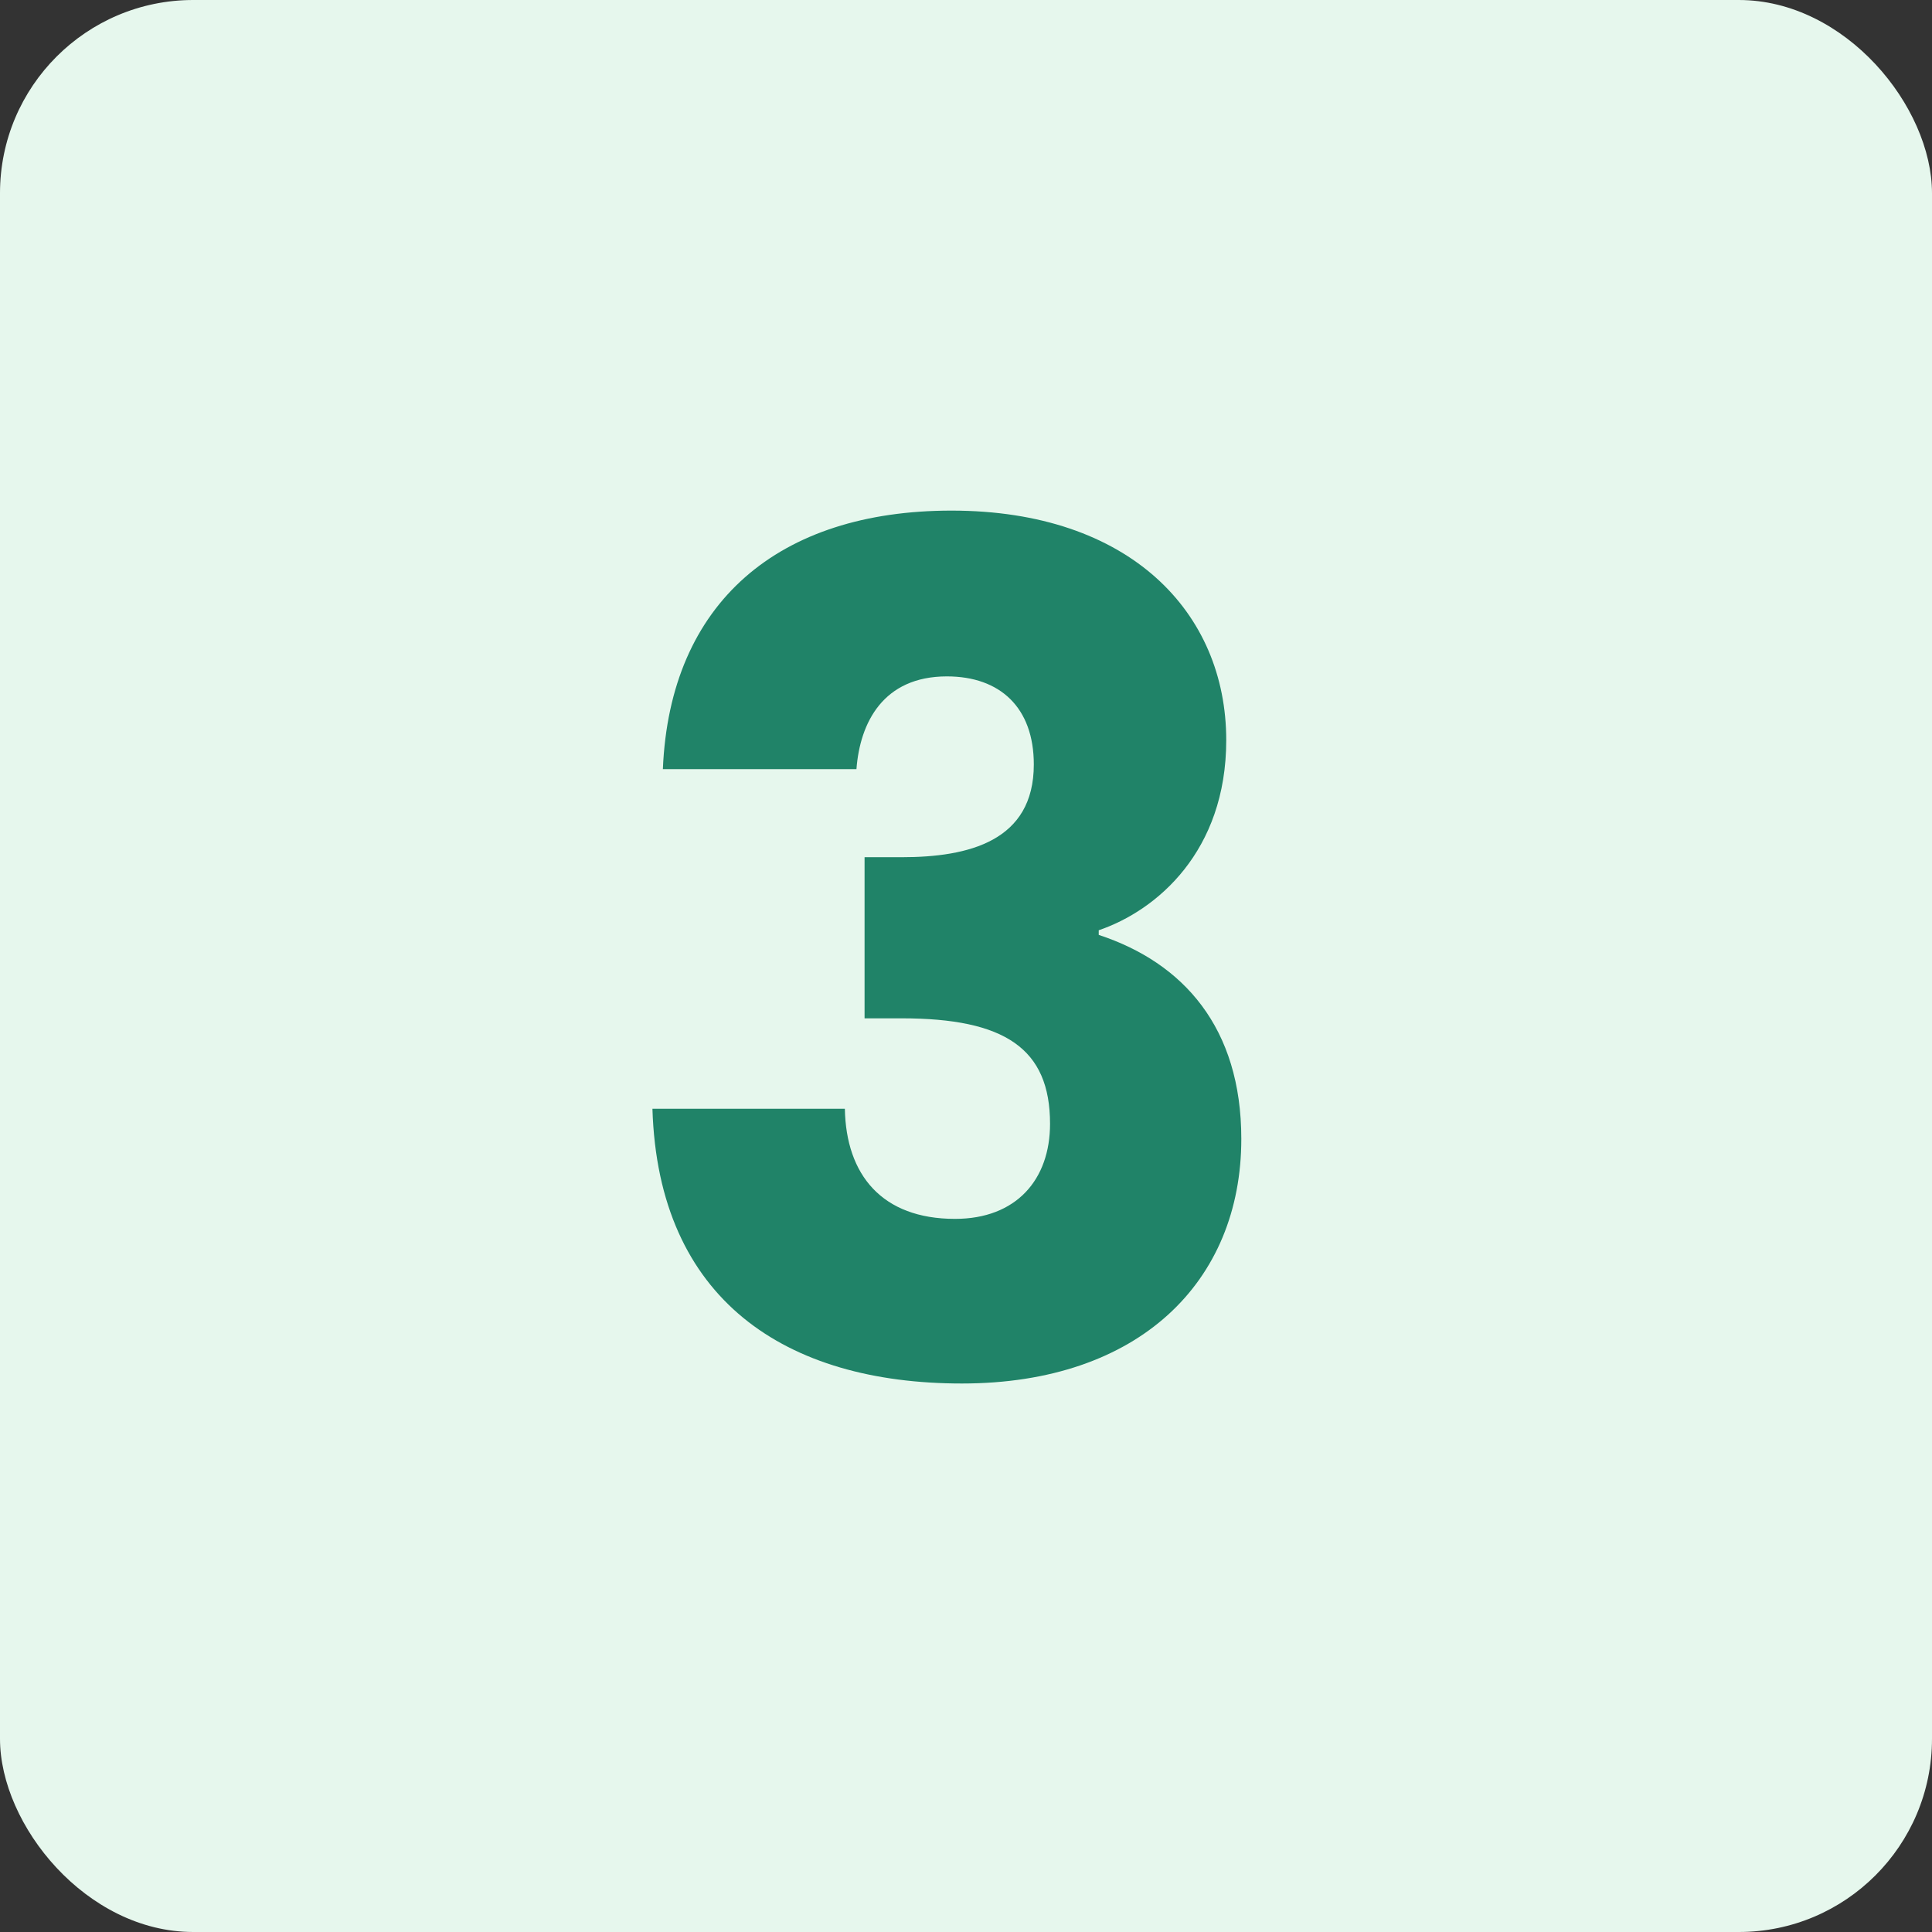
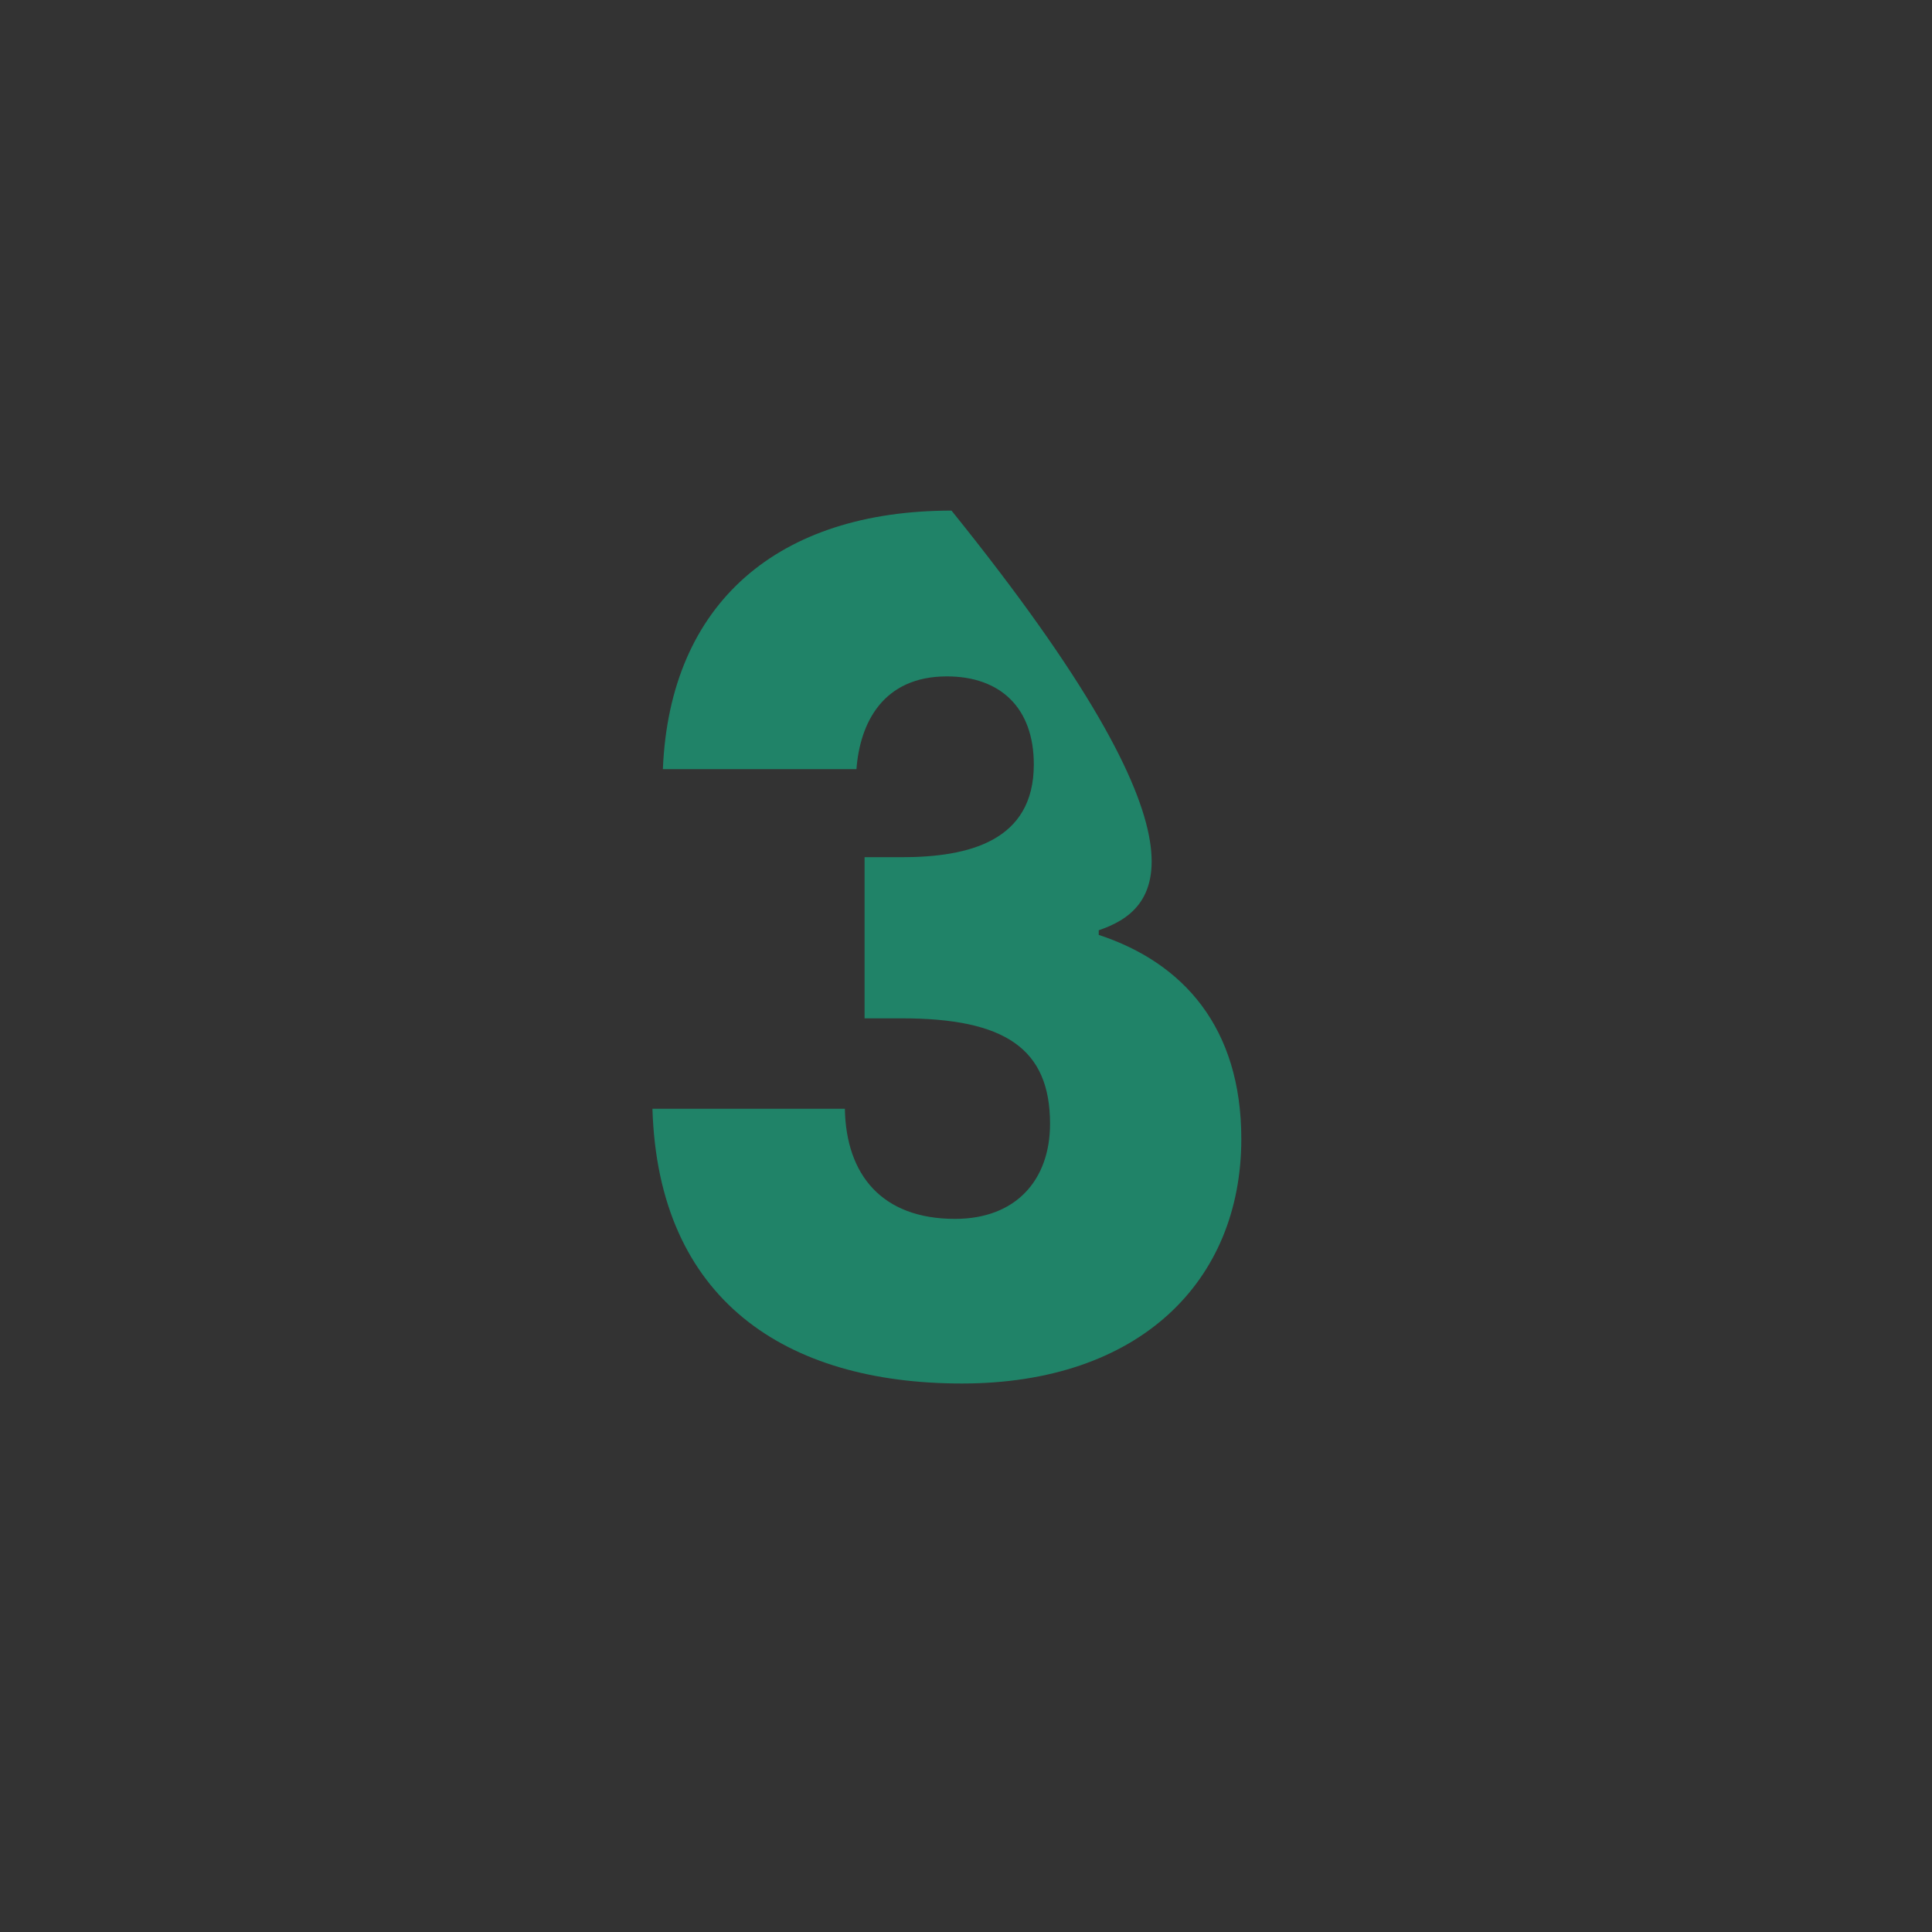
<svg xmlns="http://www.w3.org/2000/svg" width="80" height="80" viewBox="0 0 80 80" fill="none">
  <rect x="0" y="0" width="80" height="80" fill="#333333" stroke="none" />
-   <rect y="-0" width="80" height="80" rx="8" fill="#E6F7ED" />
-   <path d="M27.448 31.848C27.736 24.936 32.248 21.143 39.4 21.143C46.792 21.143 50.776 25.367 50.776 30.648C50.776 35.255 47.896 37.703 45.496 38.52V38.712C49 39.864 51.4 42.551 51.4 47.16C51.4 53.063 47.176 57.288 39.832 57.288C32.536 57.288 27.256 53.831 27.016 45.911H34.984C35.032 48.648 36.52 50.471 39.544 50.471C42.088 50.471 43.48 48.84 43.48 46.535C43.48 43.416 41.608 42.167 37.336 42.167H35.8V35.495H37.336C40.12 35.495 42.808 34.824 42.808 31.655C42.808 29.303 41.416 28.008 39.208 28.008C36.568 28.008 35.608 29.927 35.464 31.848H27.448Z" fill="#208368" />
+   <path d="M27.448 31.848C27.736 24.936 32.248 21.143 39.4 21.143C50.776 35.255 47.896 37.703 45.496 38.52V38.712C49 39.864 51.4 42.551 51.4 47.16C51.4 53.063 47.176 57.288 39.832 57.288C32.536 57.288 27.256 53.831 27.016 45.911H34.984C35.032 48.648 36.52 50.471 39.544 50.471C42.088 50.471 43.48 48.84 43.48 46.535C43.48 43.416 41.608 42.167 37.336 42.167H35.8V35.495H37.336C40.12 35.495 42.808 34.824 42.808 31.655C42.808 29.303 41.416 28.008 39.208 28.008C36.568 28.008 35.608 29.927 35.464 31.848H27.448Z" fill="#208368" />
</svg>